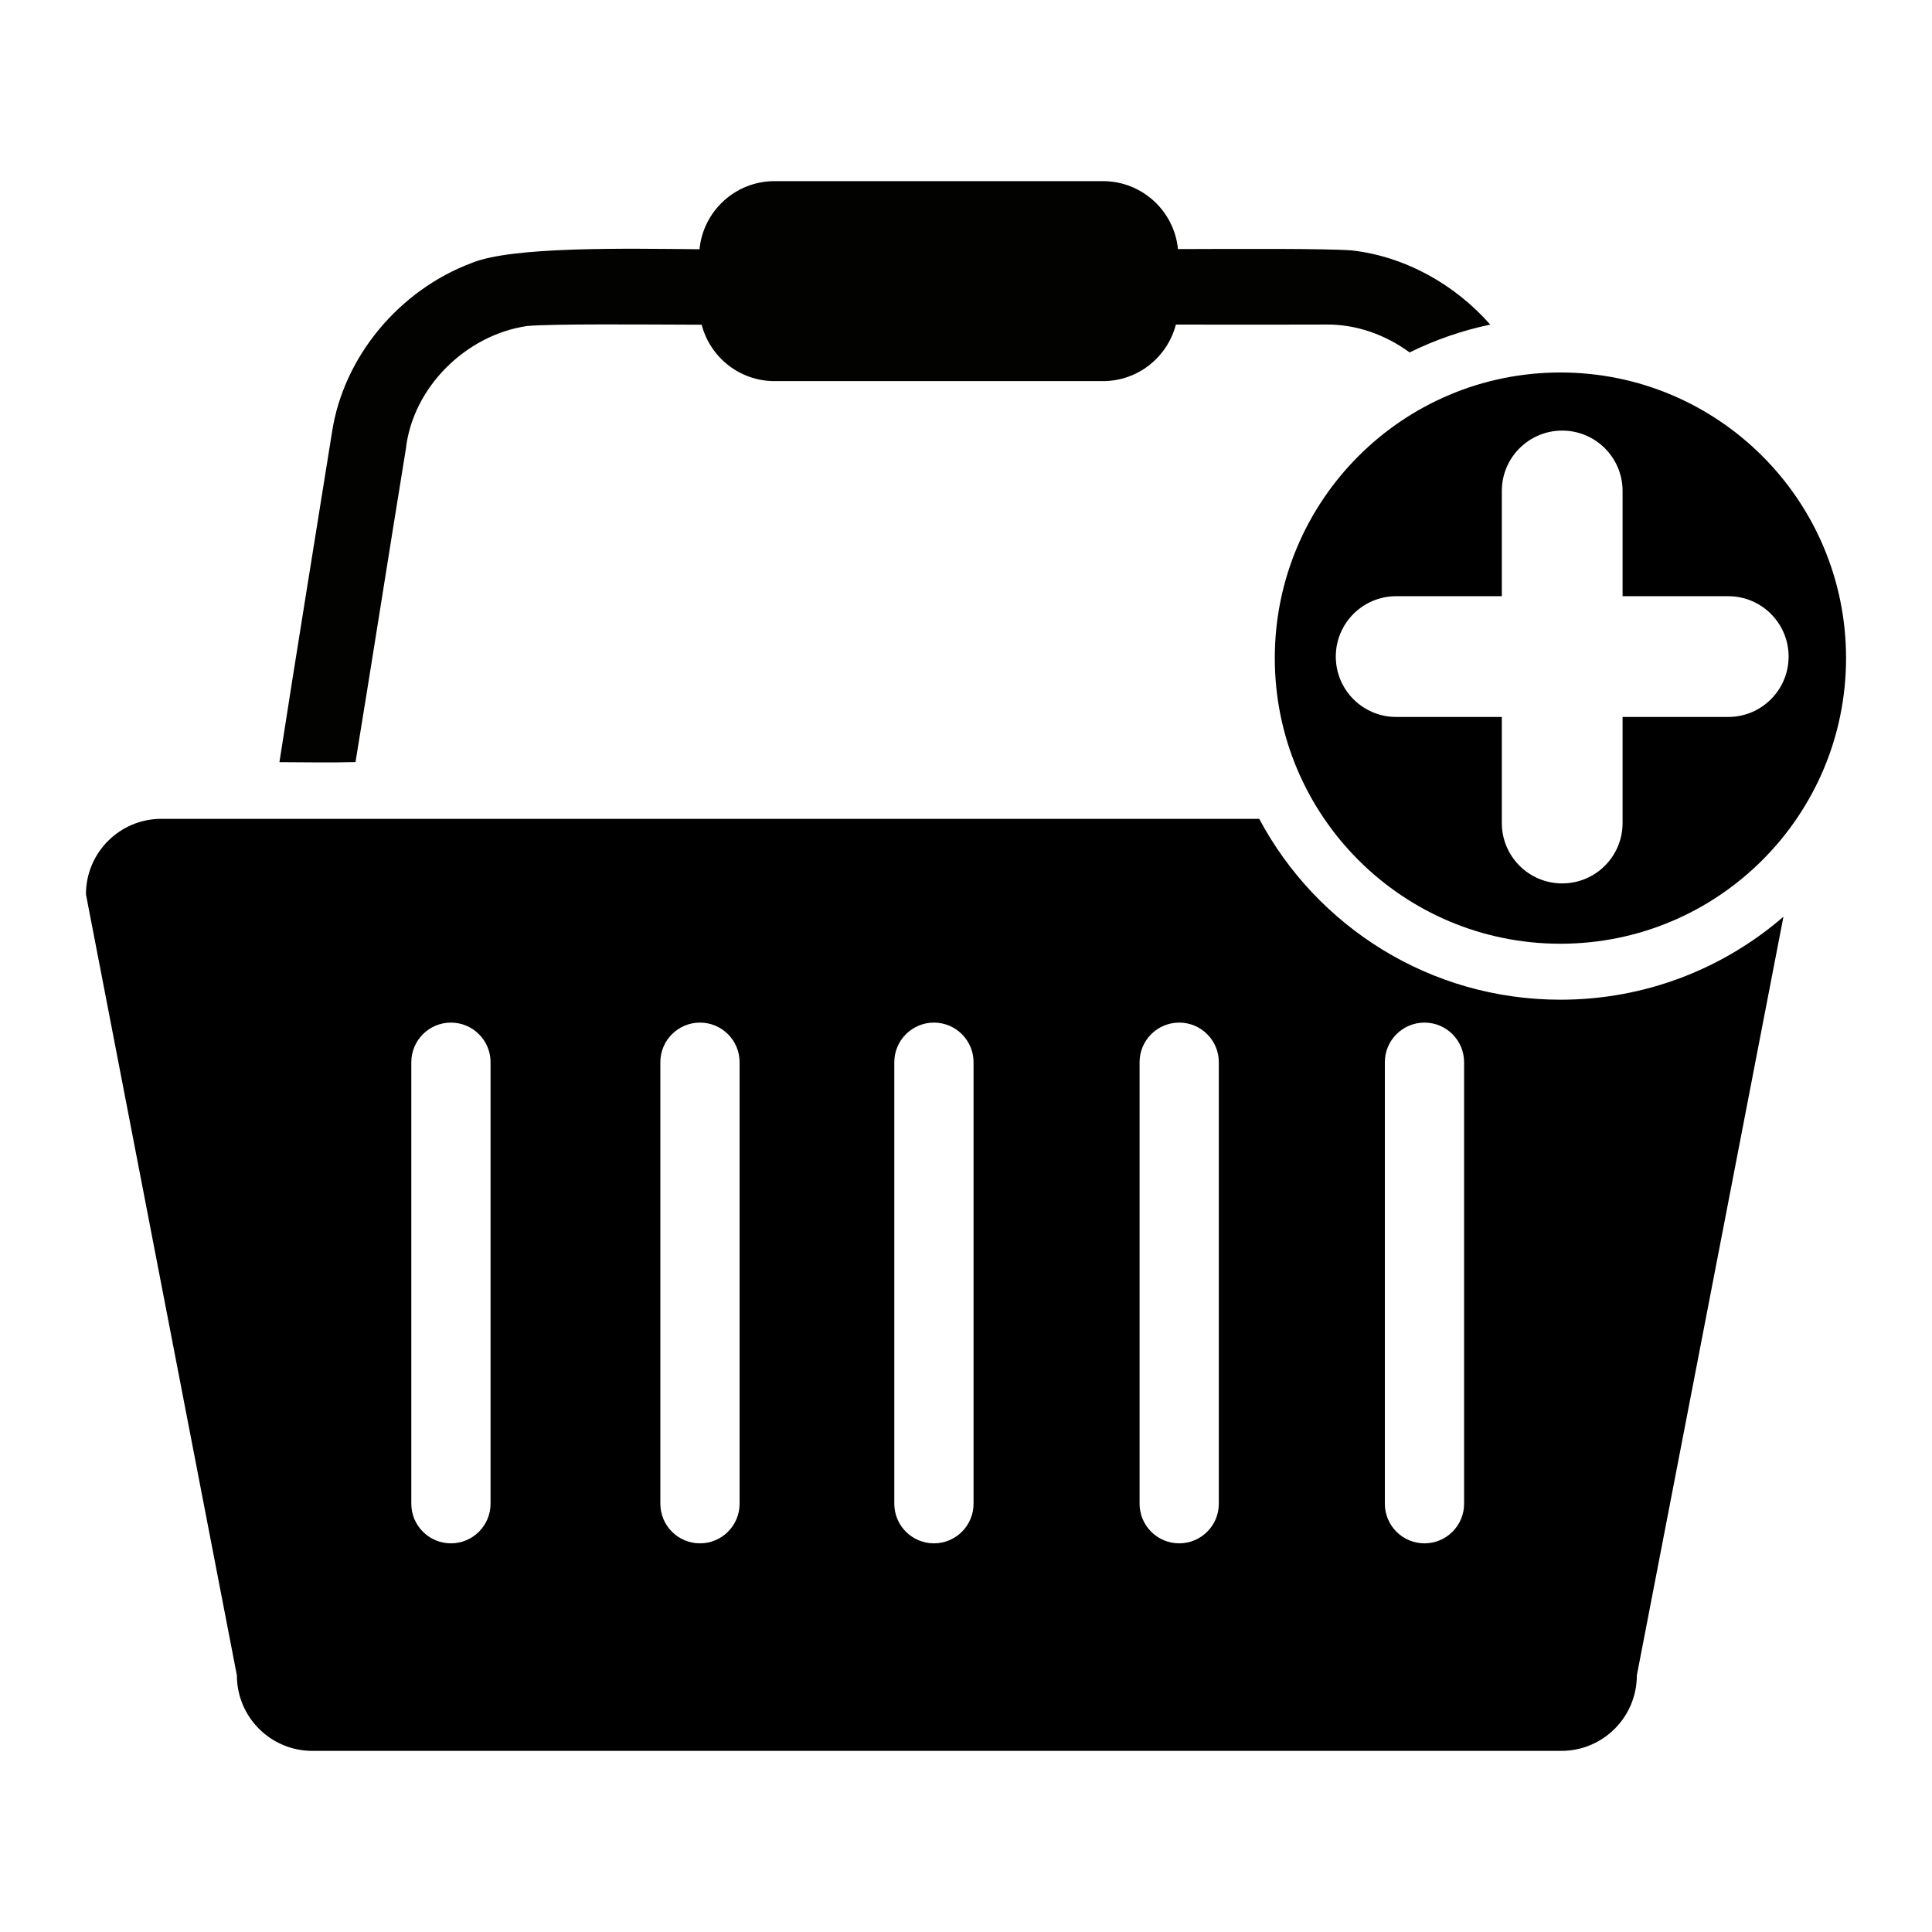
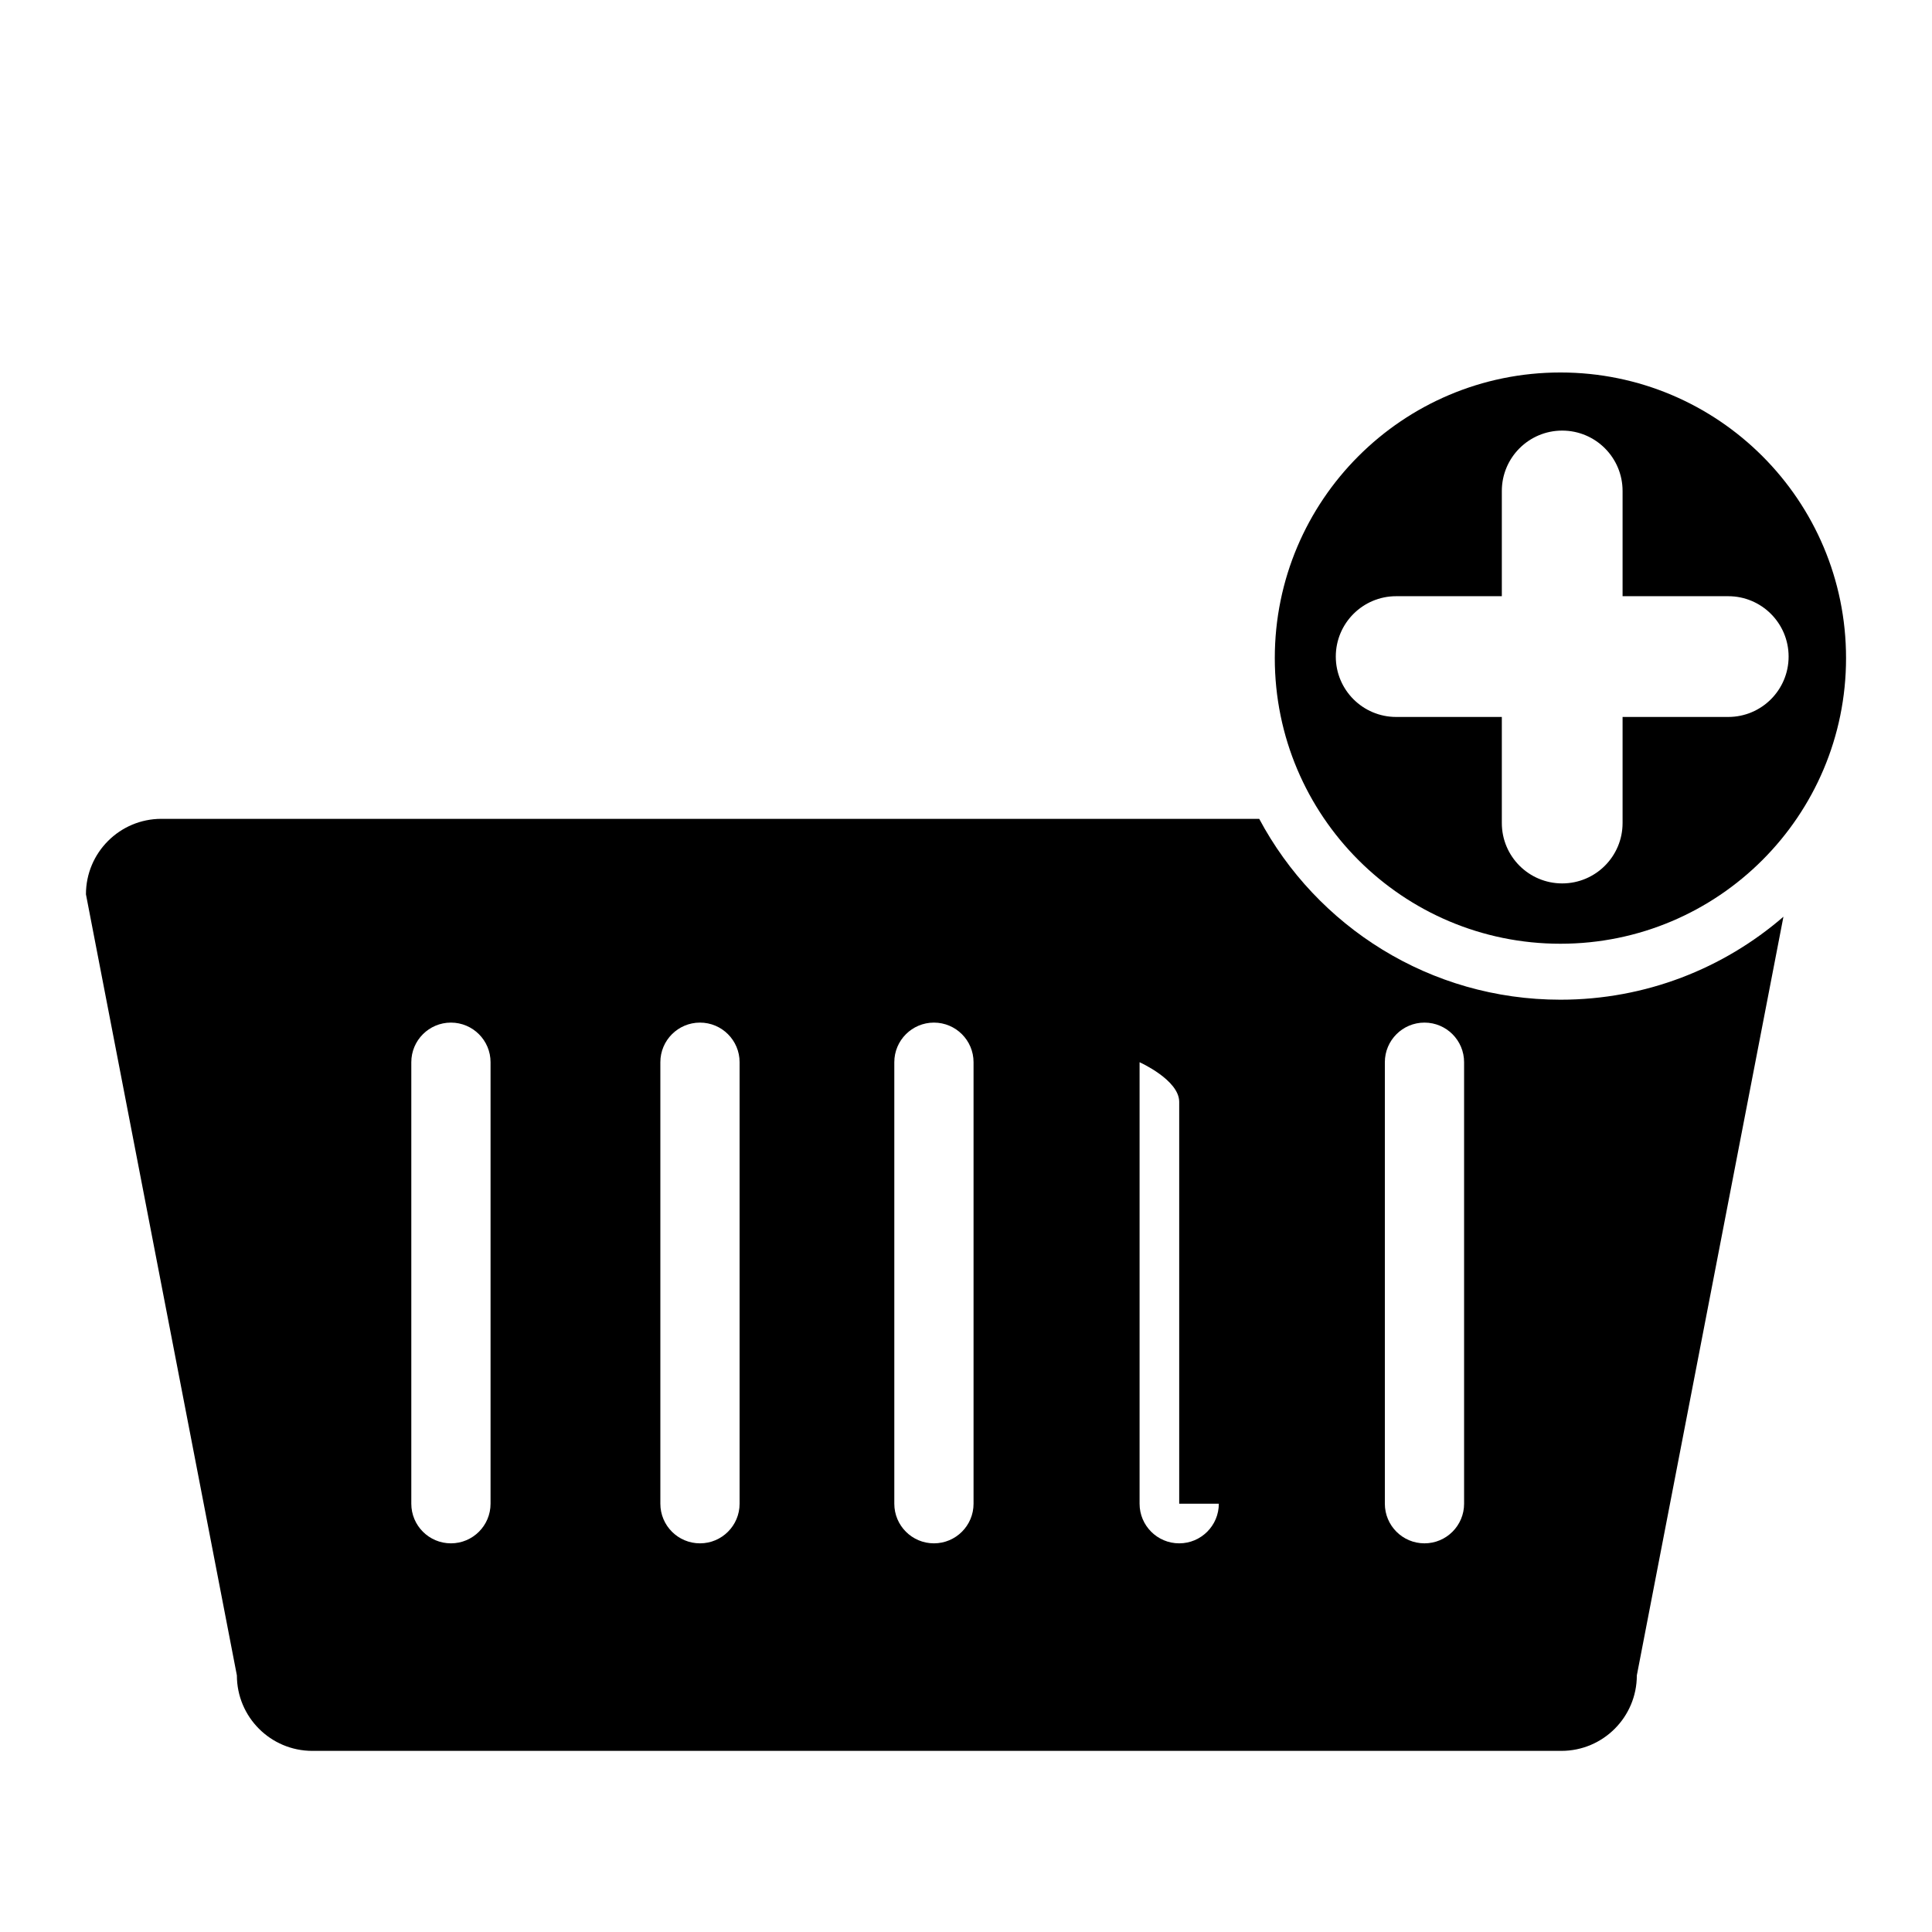
<svg xmlns="http://www.w3.org/2000/svg" version="1.1" id="Layer_1" x="0px" y="0px" width="512px" height="512px" viewBox="0 0 512 512" enable-background="new 0 0 512 512" xml:space="preserve">
-   <path fill="#020201" d="M351.332,86.006c8.004-0.119,15.811,2.681,22.238,7.392c6.697-3.306,13.861-5.808,21.369-7.377  c-9.395-10.654-22.541-18.056-36.729-19.665c-7.088-0.521-30.334-0.401-46.035-0.348c-1-10.11-9.525-18.008-19.898-18.008h-87  c-10.387,0-18.92,7.919-19.901,18.049c-19.155-0.169-49.697-0.793-60.374,3.647c-19.07,7.12-34.01,24.74-37.04,44.99  c-4.64,29.089-9.399,58.169-13.91,87.291c6.721,0.029,13.44,0.159,20.16-0.021c4.53-27.64,8.83-55.31,13.34-82.95  c1.83-16.4,15.96-30.24,32.12-32.61c6.937-0.618,30.914-0.396,46.275-0.343C188.188,94.648,195.98,101,205.277,101h87  c9.309,0,17.109-6.37,19.34-14.982C325.629,86.029,346.078,86.056,351.332,86.006z" />
-   <path d="M413.529,264.932c-34.578,0-64.617-19.413-79.826-47.932H42.777c-11.046,0-20,8.954-20,20l40,207c0,11.046,8.954,20,20,20  h331c11.045,0,20-8.954,20-20l38.852-201.057C456.779,256.644,436.123,264.932,413.529,264.932z M130,398.5  c0,5.799-4.701,10.5-10.5,10.5H119.5c-5.799,0-10.5-4.701-10.5-10.5v-117c0-5.799,4.701-10.5,10.5-10.5h0.001  c5.799,0,10.5,4.701,10.5,10.5V398.5z M196,398.5c0,5.799-4.701,10.5-10.5,10.5H185.5c-5.799,0-10.5-4.701-10.5-10.5v-117  c0-5.799,4.701-10.5,10.5-10.5h0.001c5.799,0,10.5,4.701,10.5,10.5V398.5z M258,398.5c0,5.799-4.701,10.5-10.5,10.5l0,0  c-5.799,0-10.5-4.701-10.5-10.5v-117c0-5.799,4.701-10.5,10.5-10.5l0,0c5.799,0,10.5,4.701,10.5,10.5V398.5z M323,398.5  c0,5.799-4.701,10.5-10.5,10.5s-10.5-4.701-10.5-10.5v-117c0-5.799,4.701-10.5,10.5-10.5s10.5,4.701,10.5,10.5V398.5z M388,398.5  c0,5.799-4.701,10.5-10.5,10.5s-10.5-4.701-10.5-10.5v-117c0-5.799,4.701-10.5,10.5-10.5s10.5,4.701,10.5,10.5V398.5z" />
+   <path d="M413.529,264.932c-34.578,0-64.617-19.413-79.826-47.932H42.777c-11.046,0-20,8.954-20,20l40,207c0,11.046,8.954,20,20,20  h331c11.045,0,20-8.954,20-20l38.852-201.057C456.779,256.644,436.123,264.932,413.529,264.932z M130,398.5  c0,5.799-4.701,10.5-10.5,10.5H119.5c-5.799,0-10.5-4.701-10.5-10.5v-117c0-5.799,4.701-10.5,10.5-10.5h0.001  c5.799,0,10.5,4.701,10.5,10.5V398.5z M196,398.5c0,5.799-4.701,10.5-10.5,10.5H185.5c-5.799,0-10.5-4.701-10.5-10.5v-117  c0-5.799,4.701-10.5,10.5-10.5h0.001c5.799,0,10.5,4.701,10.5,10.5V398.5z M258,398.5c0,5.799-4.701,10.5-10.5,10.5l0,0  c-5.799,0-10.5-4.701-10.5-10.5v-117c0-5.799,4.701-10.5,10.5-10.5l0,0c5.799,0,10.5,4.701,10.5,10.5V398.5z M323,398.5  c0,5.799-4.701,10.5-10.5,10.5s-10.5-4.701-10.5-10.5v-117s10.5,4.701,10.5,10.5V398.5z M388,398.5  c0,5.799-4.701,10.5-10.5,10.5s-10.5-4.701-10.5-10.5v-117c0-5.799,4.701-10.5,10.5-10.5s10.5,4.701,10.5,10.5V398.5z" />
  <path d="M413.529,98.712c-41.805,0-75.695,33.89-75.695,75.694s33.891,75.694,75.695,75.694s75.693-33.89,75.693-75.694  S455.334,98.712,413.529,98.712z M458,190h-28v28.113c0,8.837-7.164,16-16,16s-16-7.163-16-16V190h-28c-8.837,0-16-7.164-16-16  c0-8.836,7.163-16,16-16h28v-27.887c0-8.837,7.164-16,16-16s16,7.163,16,16V158h28c8.837,0,16,7.164,16,16  C474,182.836,466.837,190,458,190z" />
</svg>